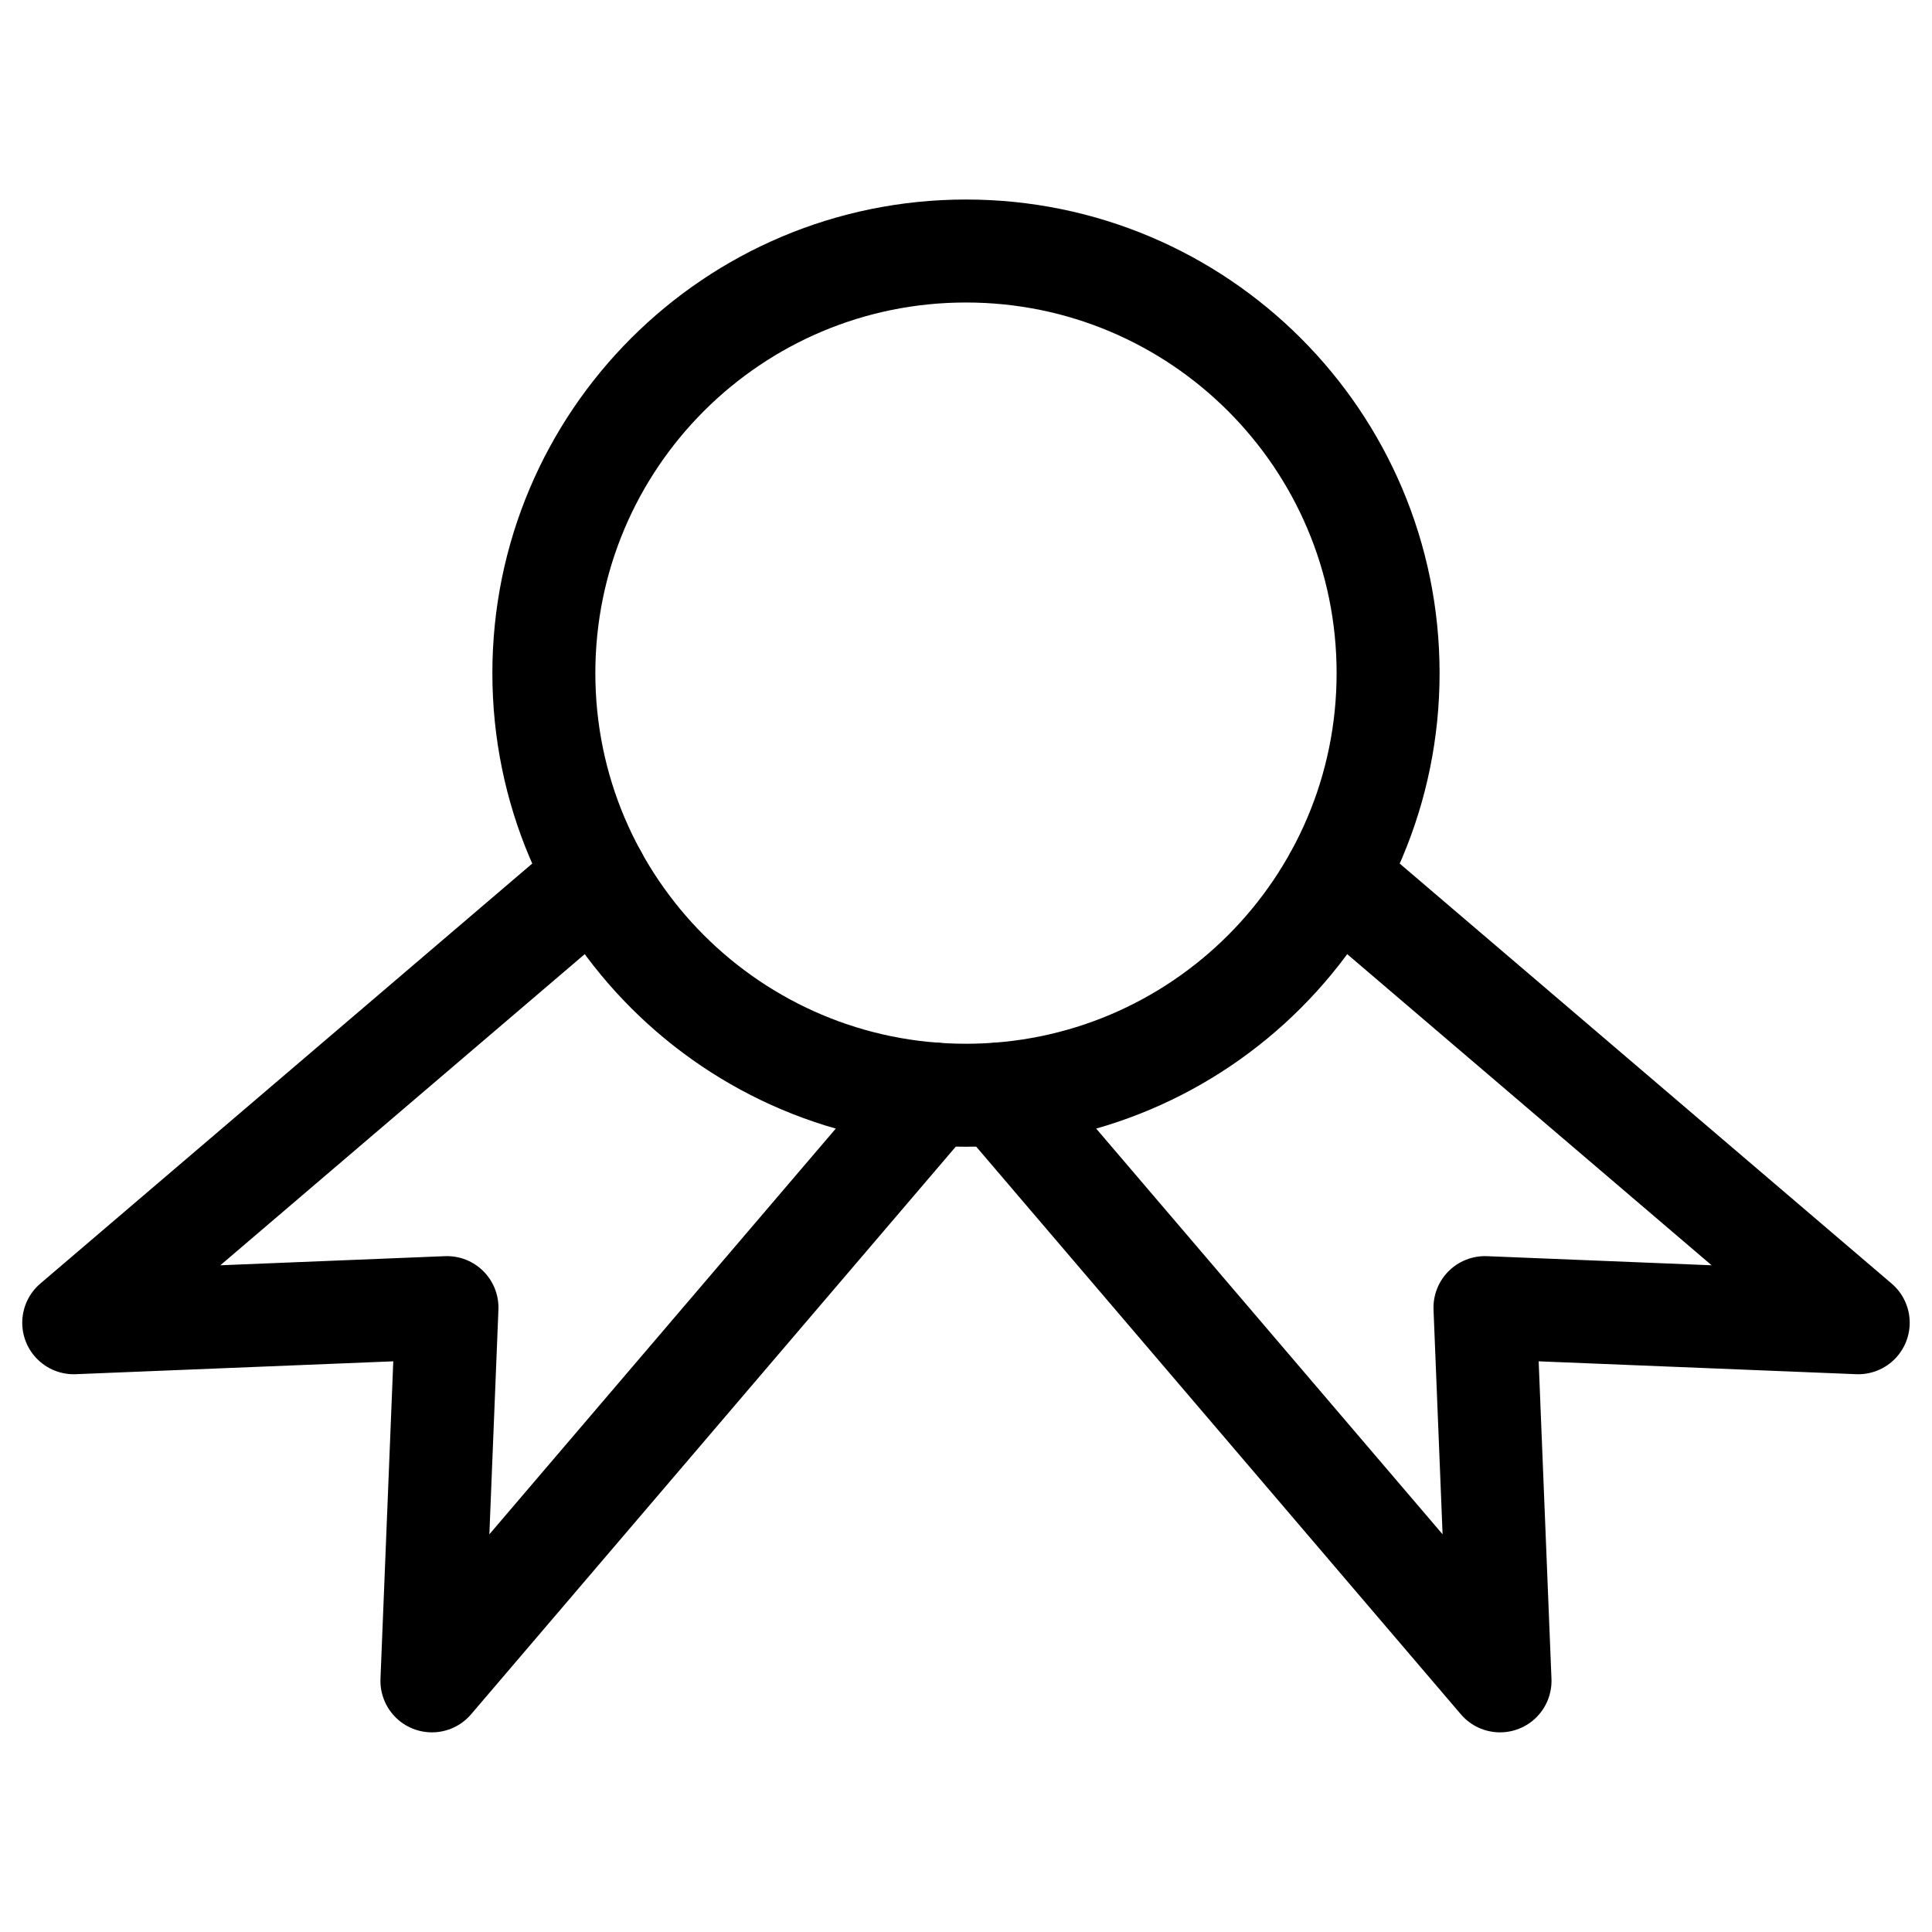
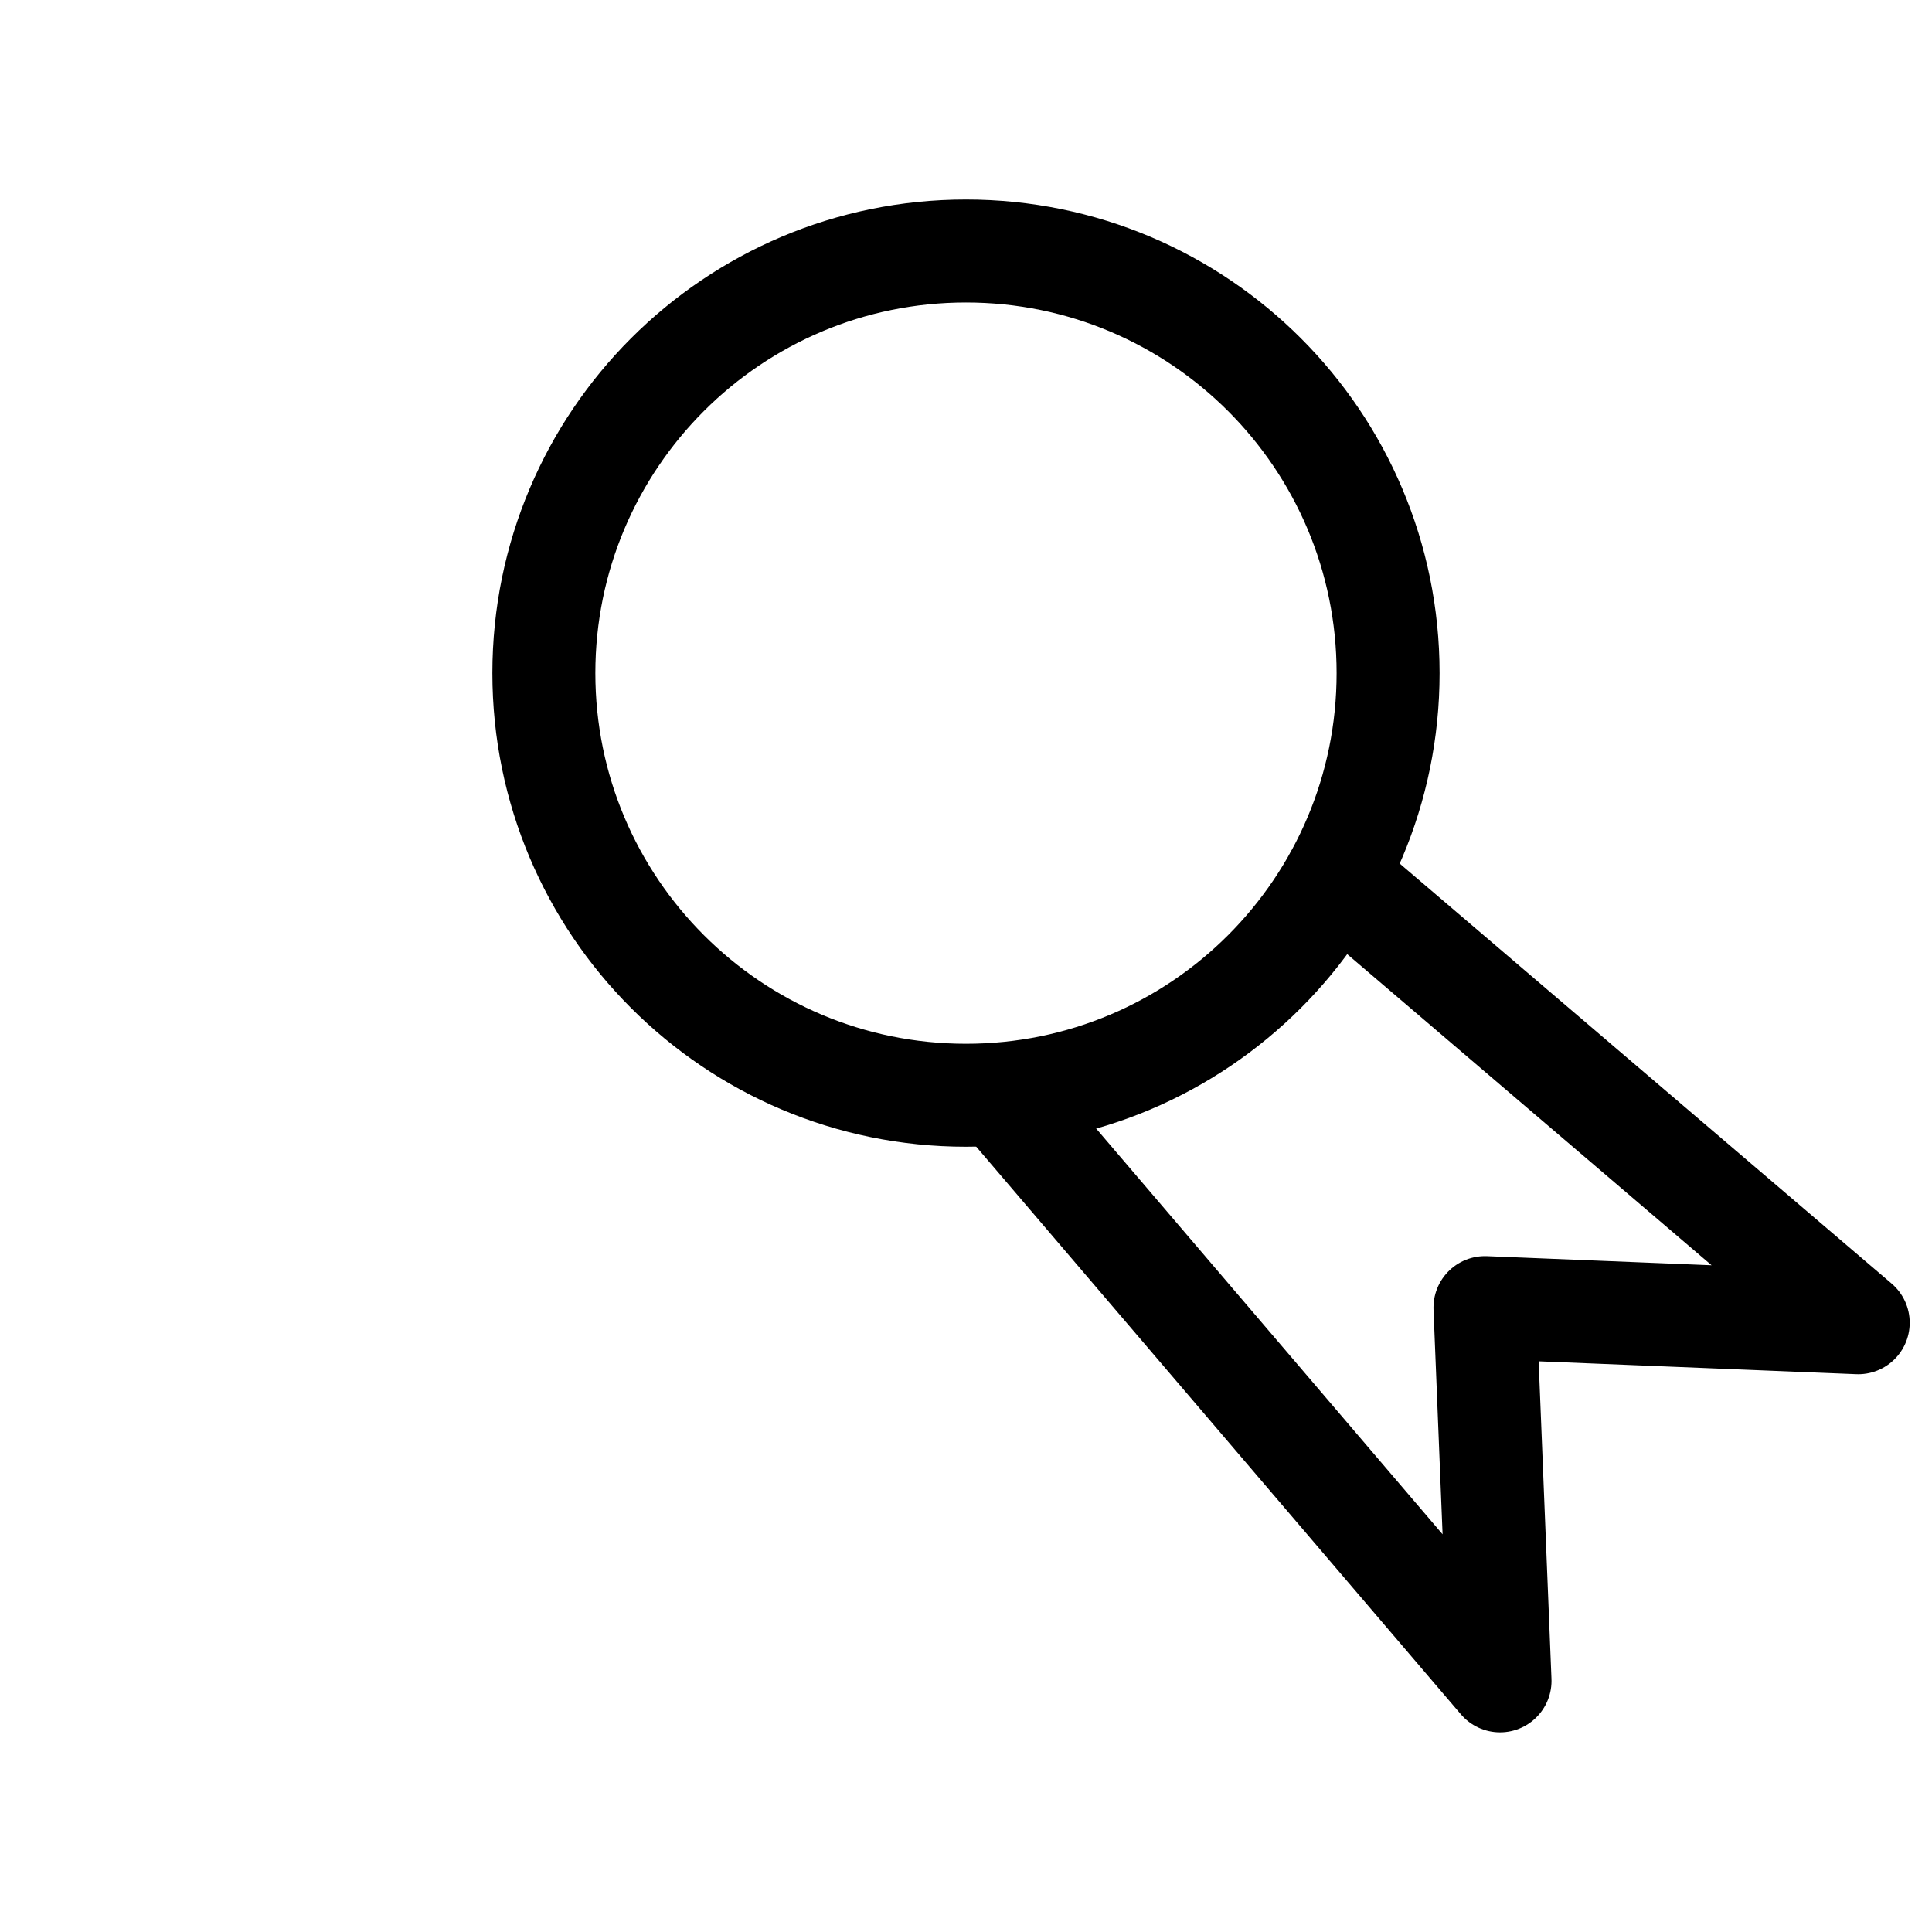
<svg xmlns="http://www.w3.org/2000/svg" width="800px" height="800px" version="1.1" viewBox="144 144 512 512">
  <g fill="none" stroke="#000000" stroke-linecap="round" stroke-linejoin="round" stroke-miterlimit="10" stroke-width="1.3">
    <path transform="matrix(20.992 0 0 20.992 148.09 148.09)" d="m17.329 8.303c0 2.943-2.386 5.329-5.329 5.329-2.943 0-5.329-2.386-5.329-5.329 0-2.943 2.386-5.329 5.329-5.329 2.943 0 5.329 2.386 5.329 5.329" />
-     <path transform="matrix(20.992 0 0 20.992 148.09 148.09)" d="m7.331 10.873-6.595 5.631 4.712-0.191-0.19 4.712 6.327-7.41" />
    <path transform="matrix(20.992 0 0 20.992 148.09 148.09)" d="m12.417 13.617 6.325 7.408-0.19-4.712 4.712 0.191-6.593-5.629" />
  </g>
</svg>